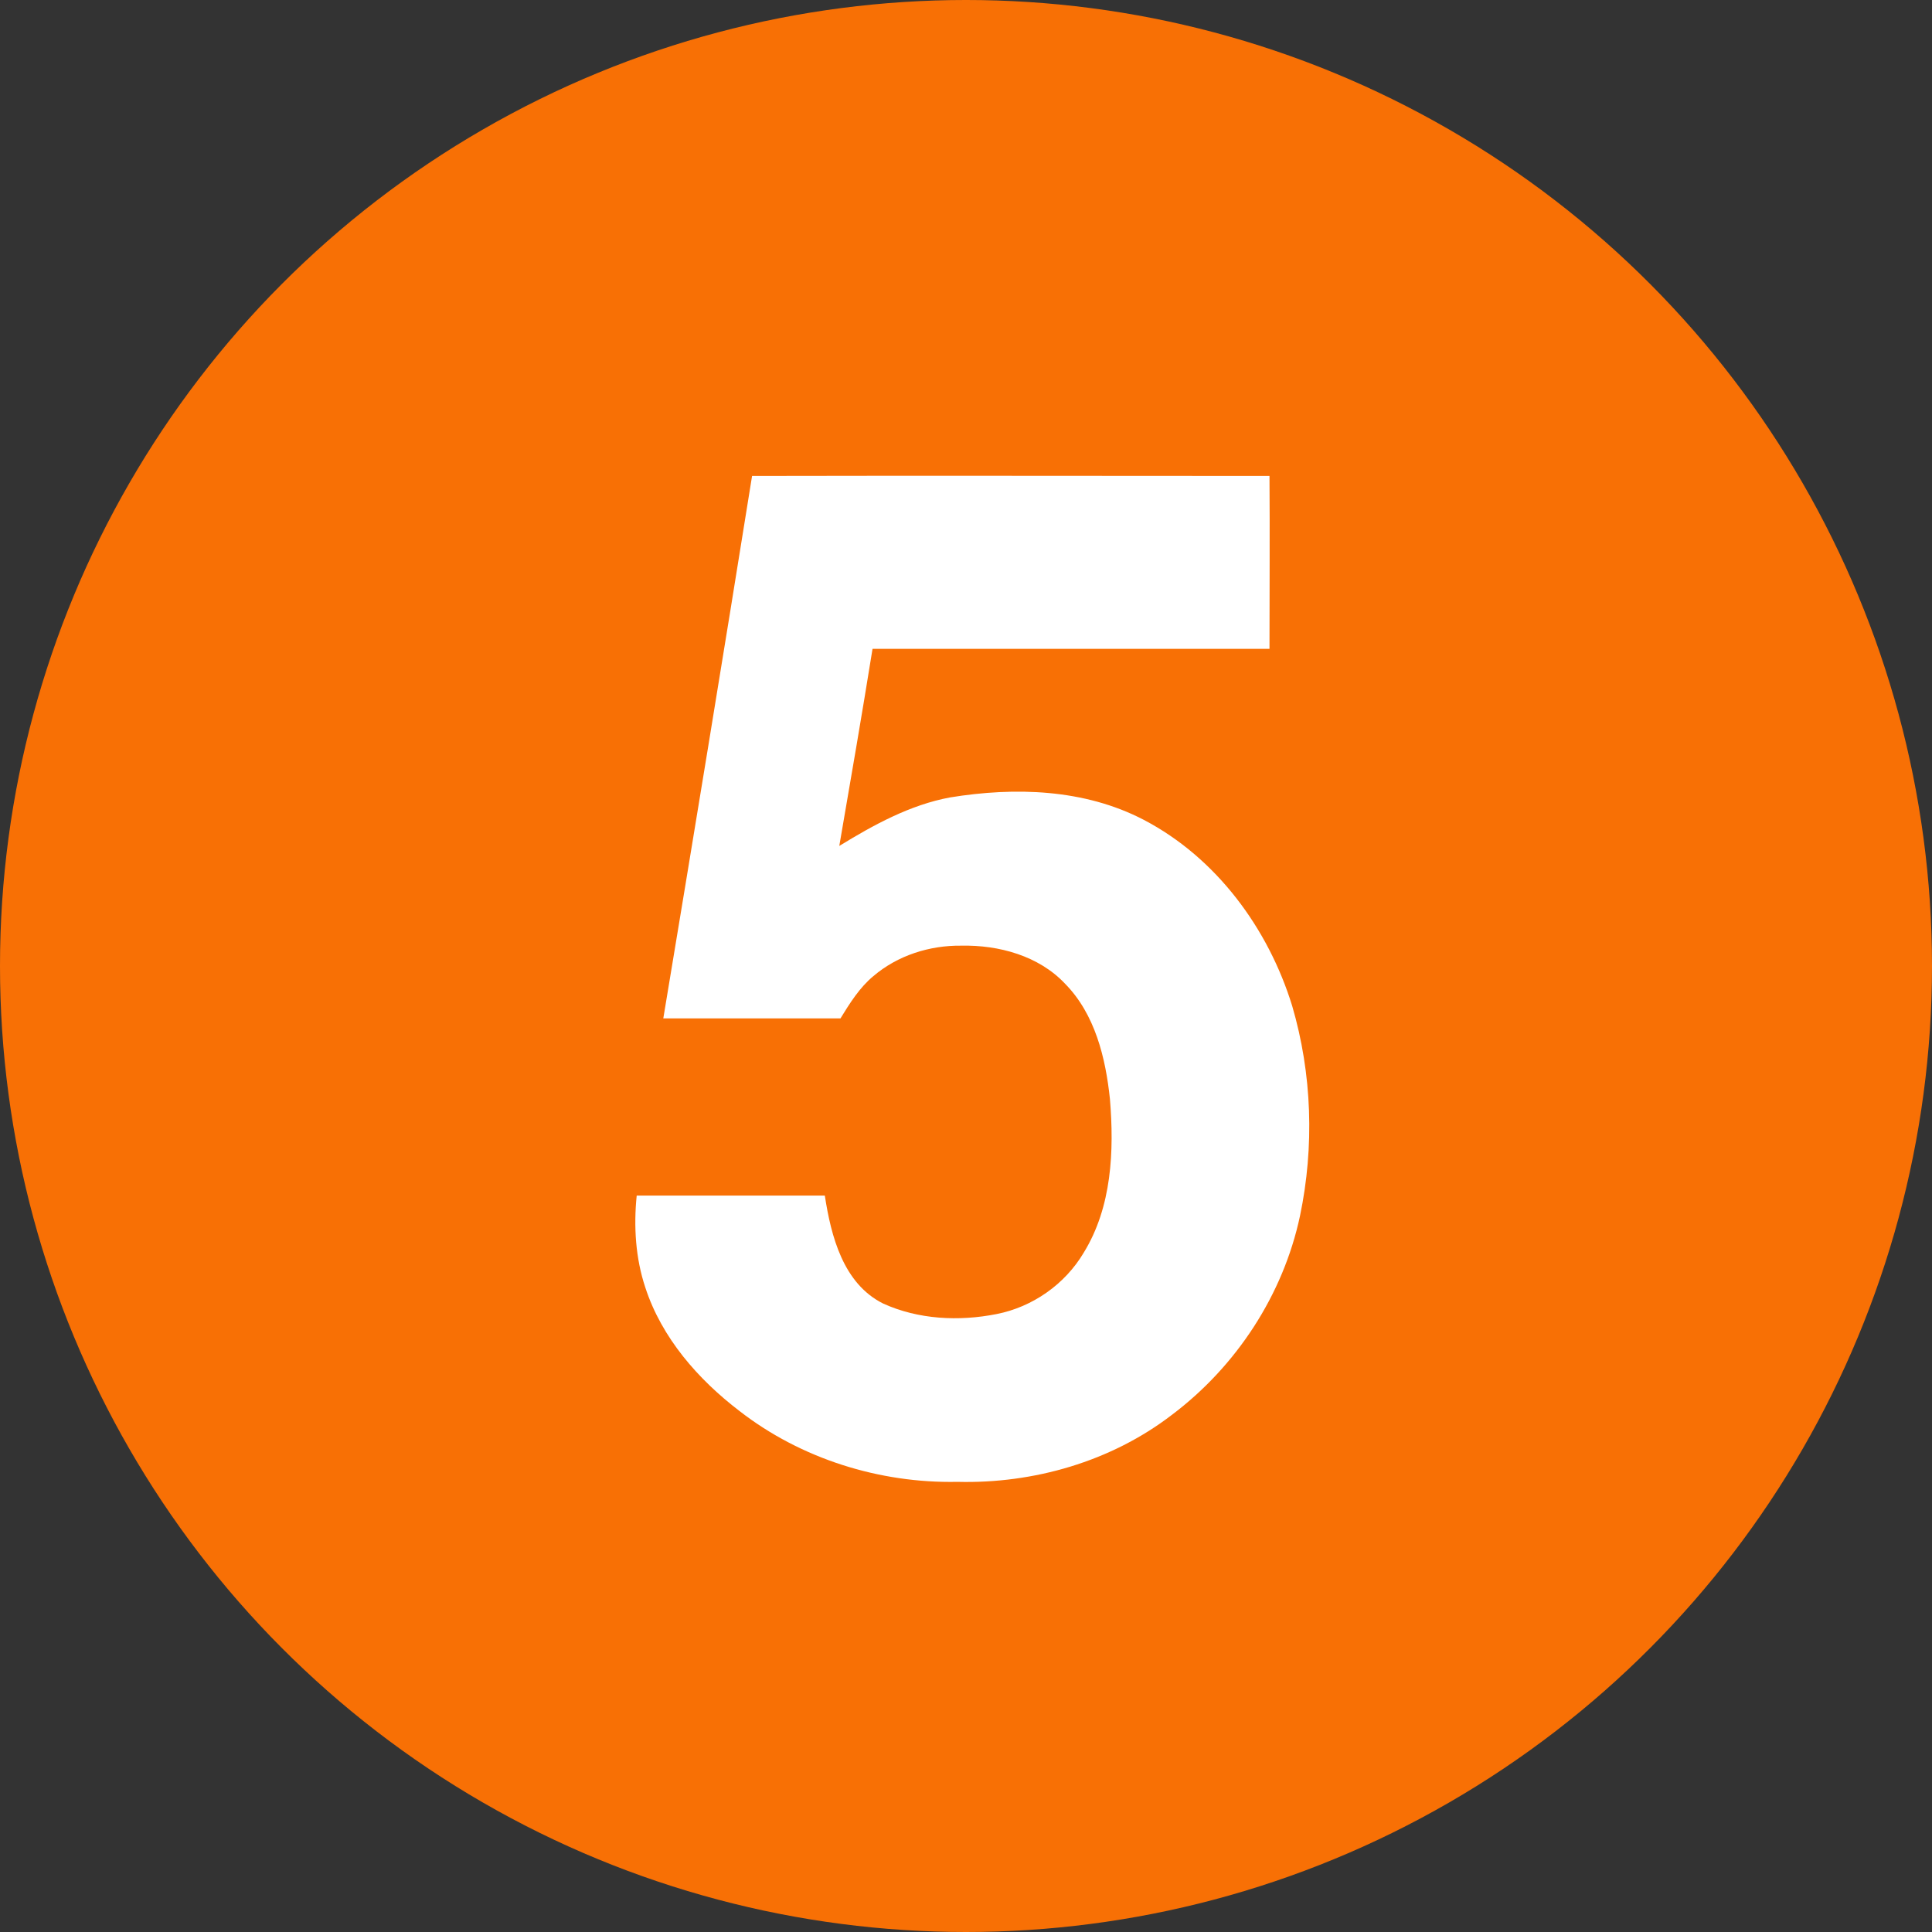
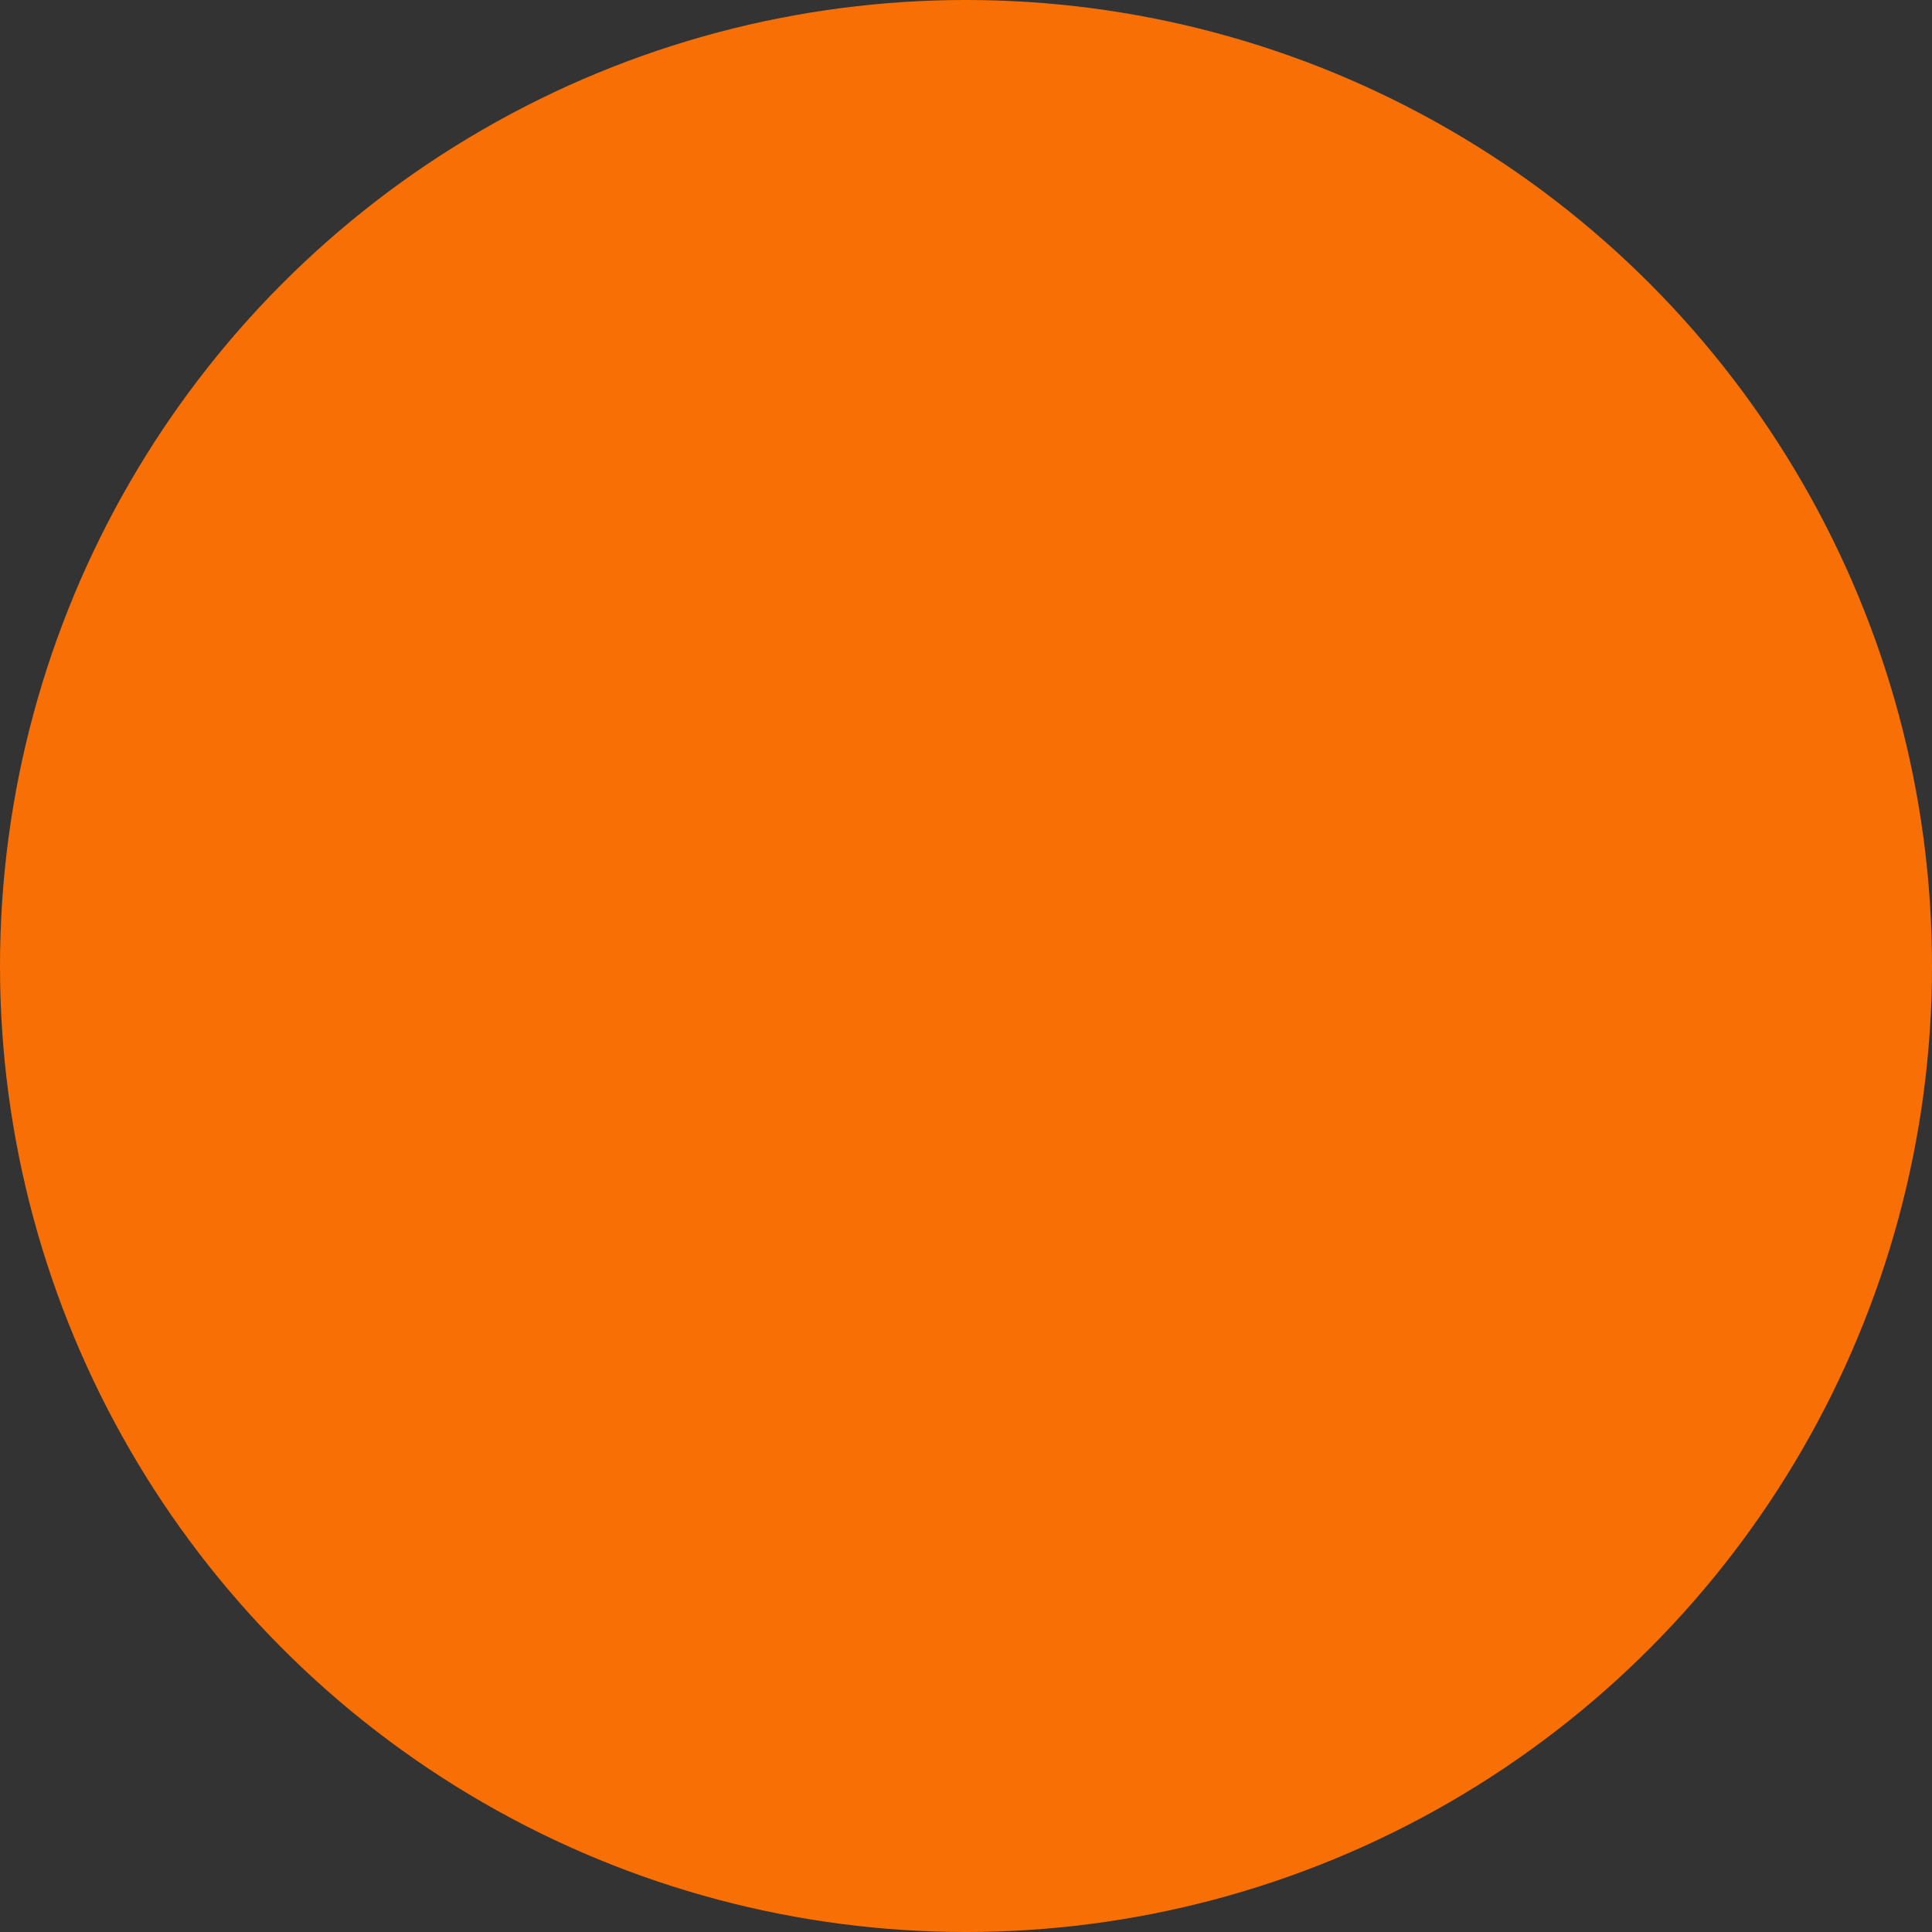
<svg xmlns="http://www.w3.org/2000/svg" width="494" height="494">
  <rect width="100%" height="100%" fill="#333333" stroke="none" />
  <circle fill="#F87005" r="247" cx="247" cy="247" />
-   <path fill="#FFF" d="M192.3,121.7c44.1-0.1,88.2,0,132.3,0c0.1,14.7,0,29.5,0,44.2c-33.8,0-67.6,0-101.5,0  c-2.7,16.8-5.6,33.6-8.5,50.4c8.8-5.4,18.1-10.5,28.3-12.4c16.6-2.7,34.3-2.2,49.5,5.7c18.6,9.7,31.9,27.8,38,47.6  c5.1,17.4,5.7,36,2,53.7c-4.3,20.2-16.3,38.5-32.8,50.9c-15.5,11.9-35.3,17.6-54.8,17.1c-19.9,0.4-40-5.9-55.7-18.1  c-10.6-8.1-19.9-18.7-24.1-31.6c-2.5-7.5-3-15.6-2.2-23.5c16,0,32.1,0,48.1,0c1.6,10.4,4.7,22.5,14.9,27.6c9,4.1,19.4,4.6,29,2.7  c9.2-1.8,17.5-7.6,22.3-15.7c7.2-11.7,7.8-26,6.7-39.3c-1.1-10.5-3.8-21.7-11.5-29.5c-6.7-7.1-16.9-9.9-26.5-9.7  c-8.1-0.1-16.3,2.5-22.5,7.8c-3.5,2.9-6,6.9-8.4,10.8c-15.1,0-30.2,0-45.3,0C177.3,214.1,184.9,167.9,192.3,121.7z" />
</svg>